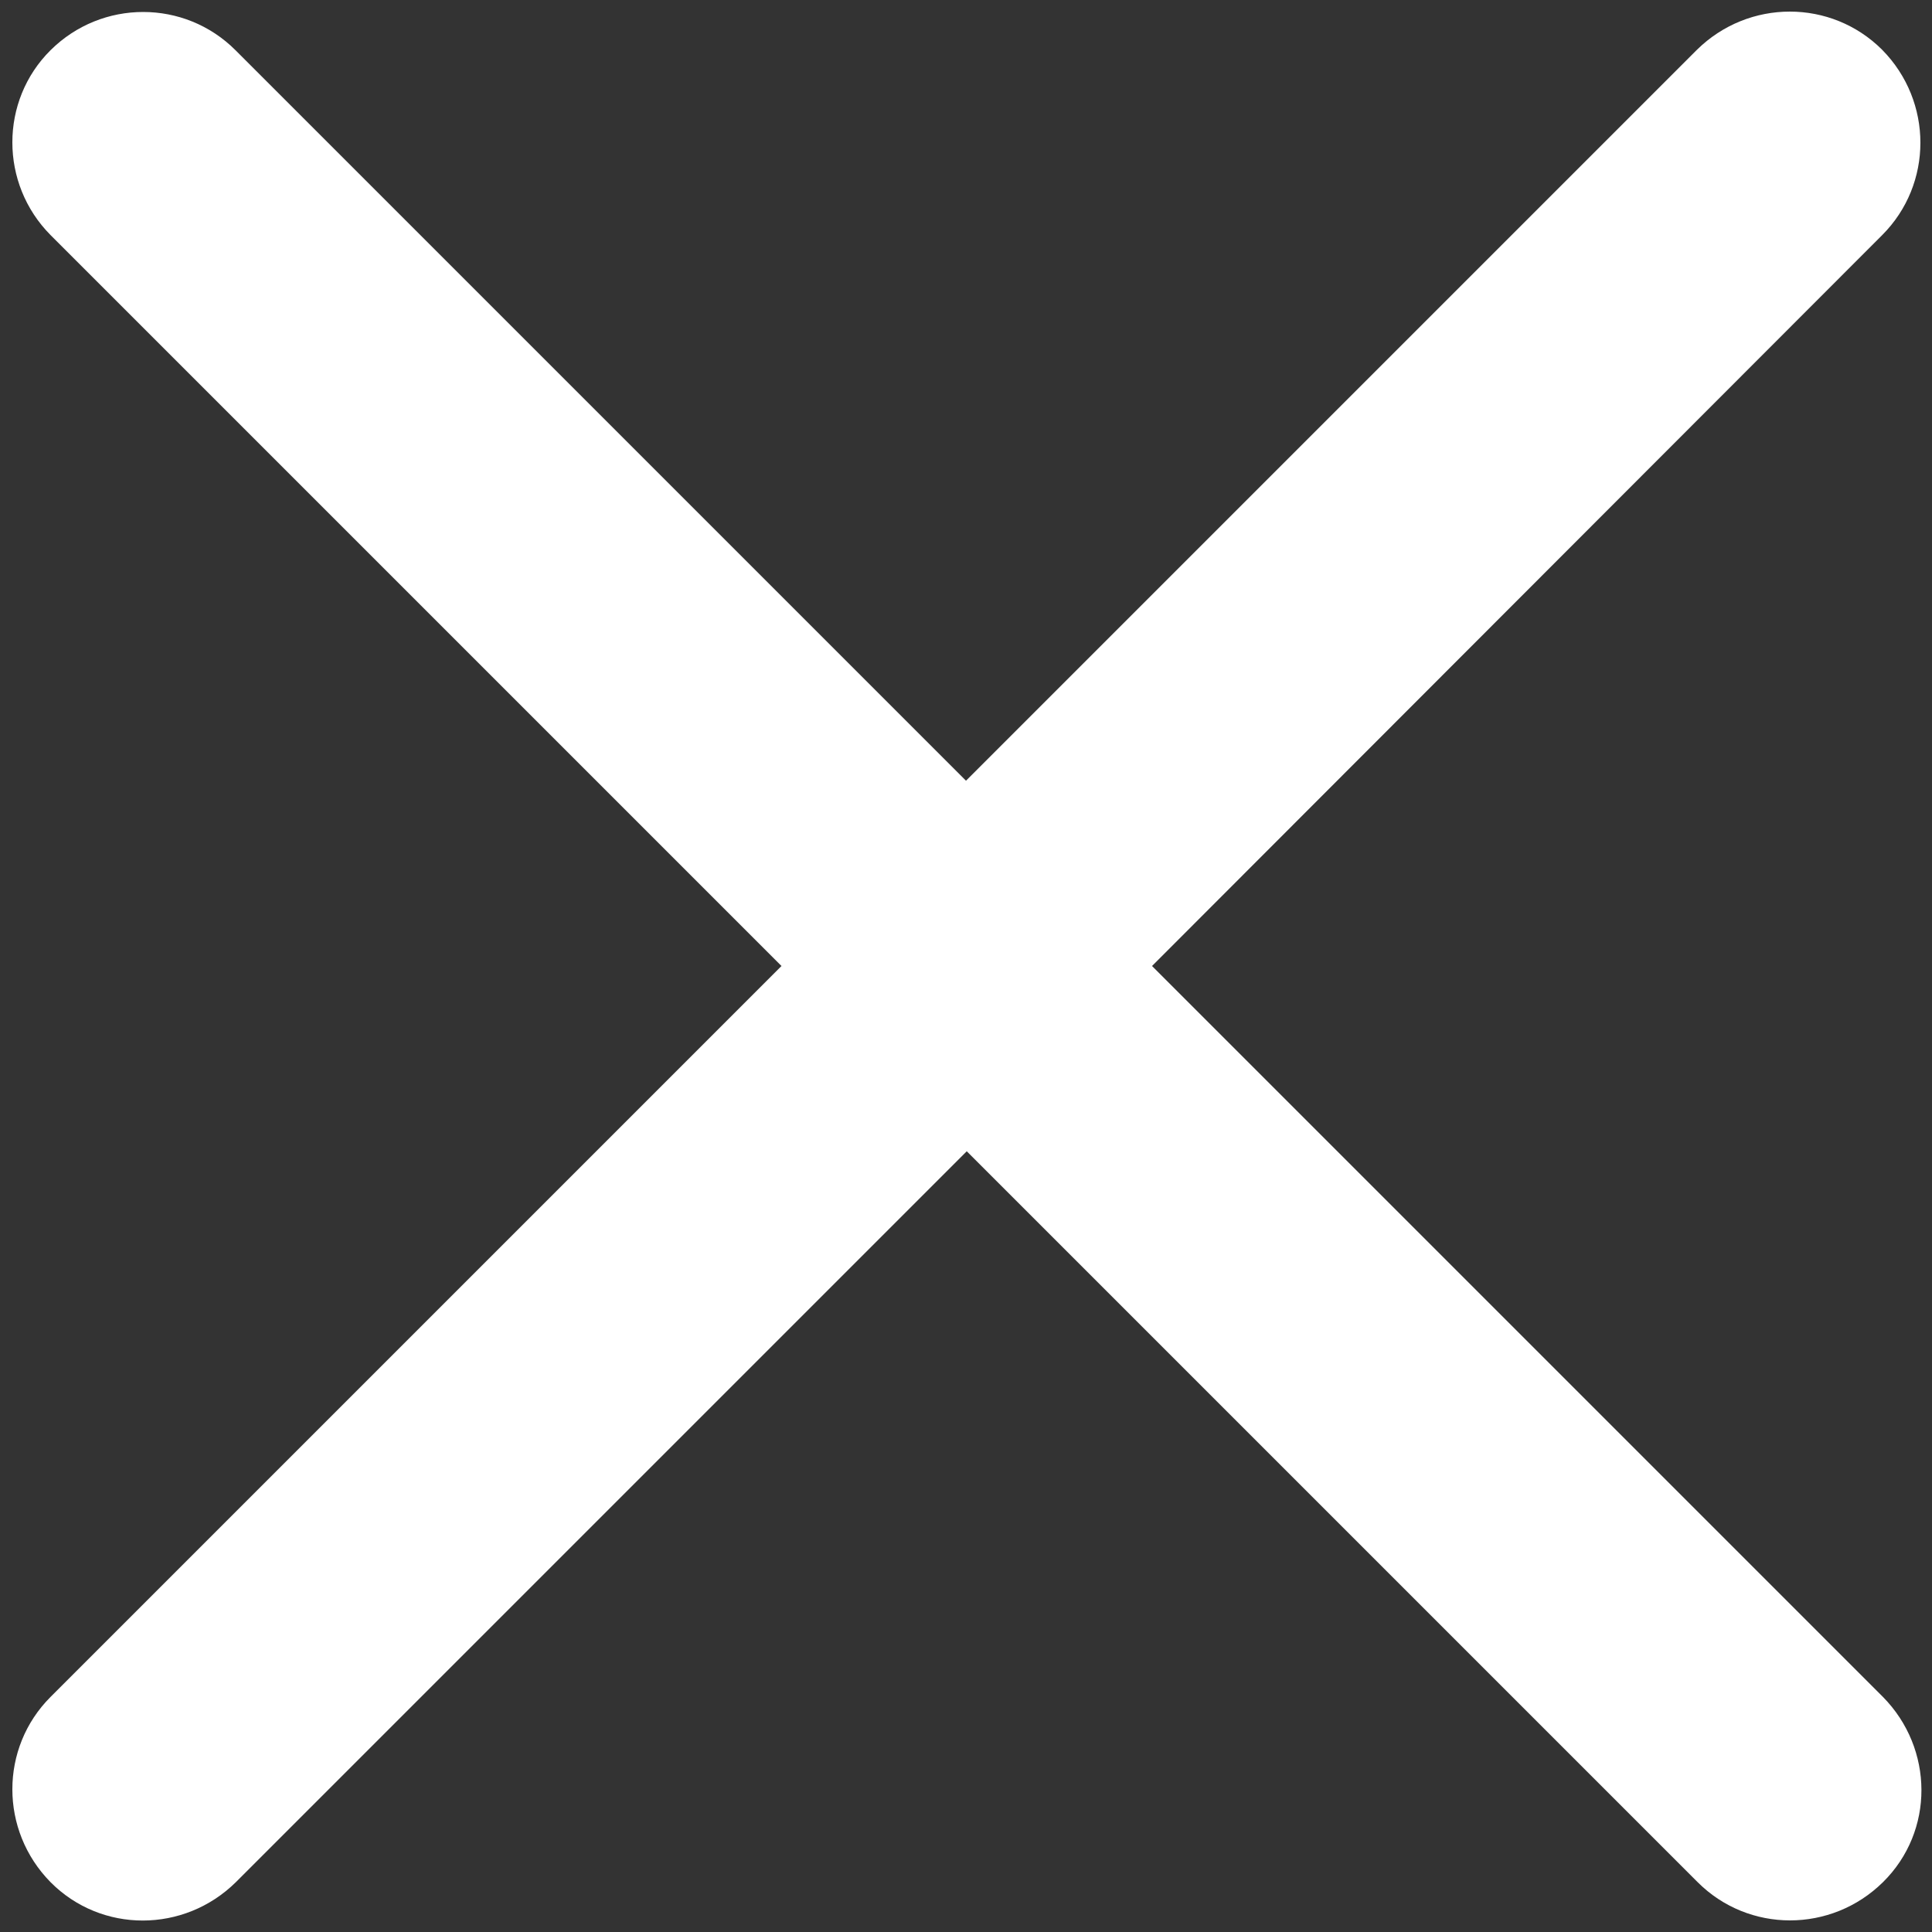
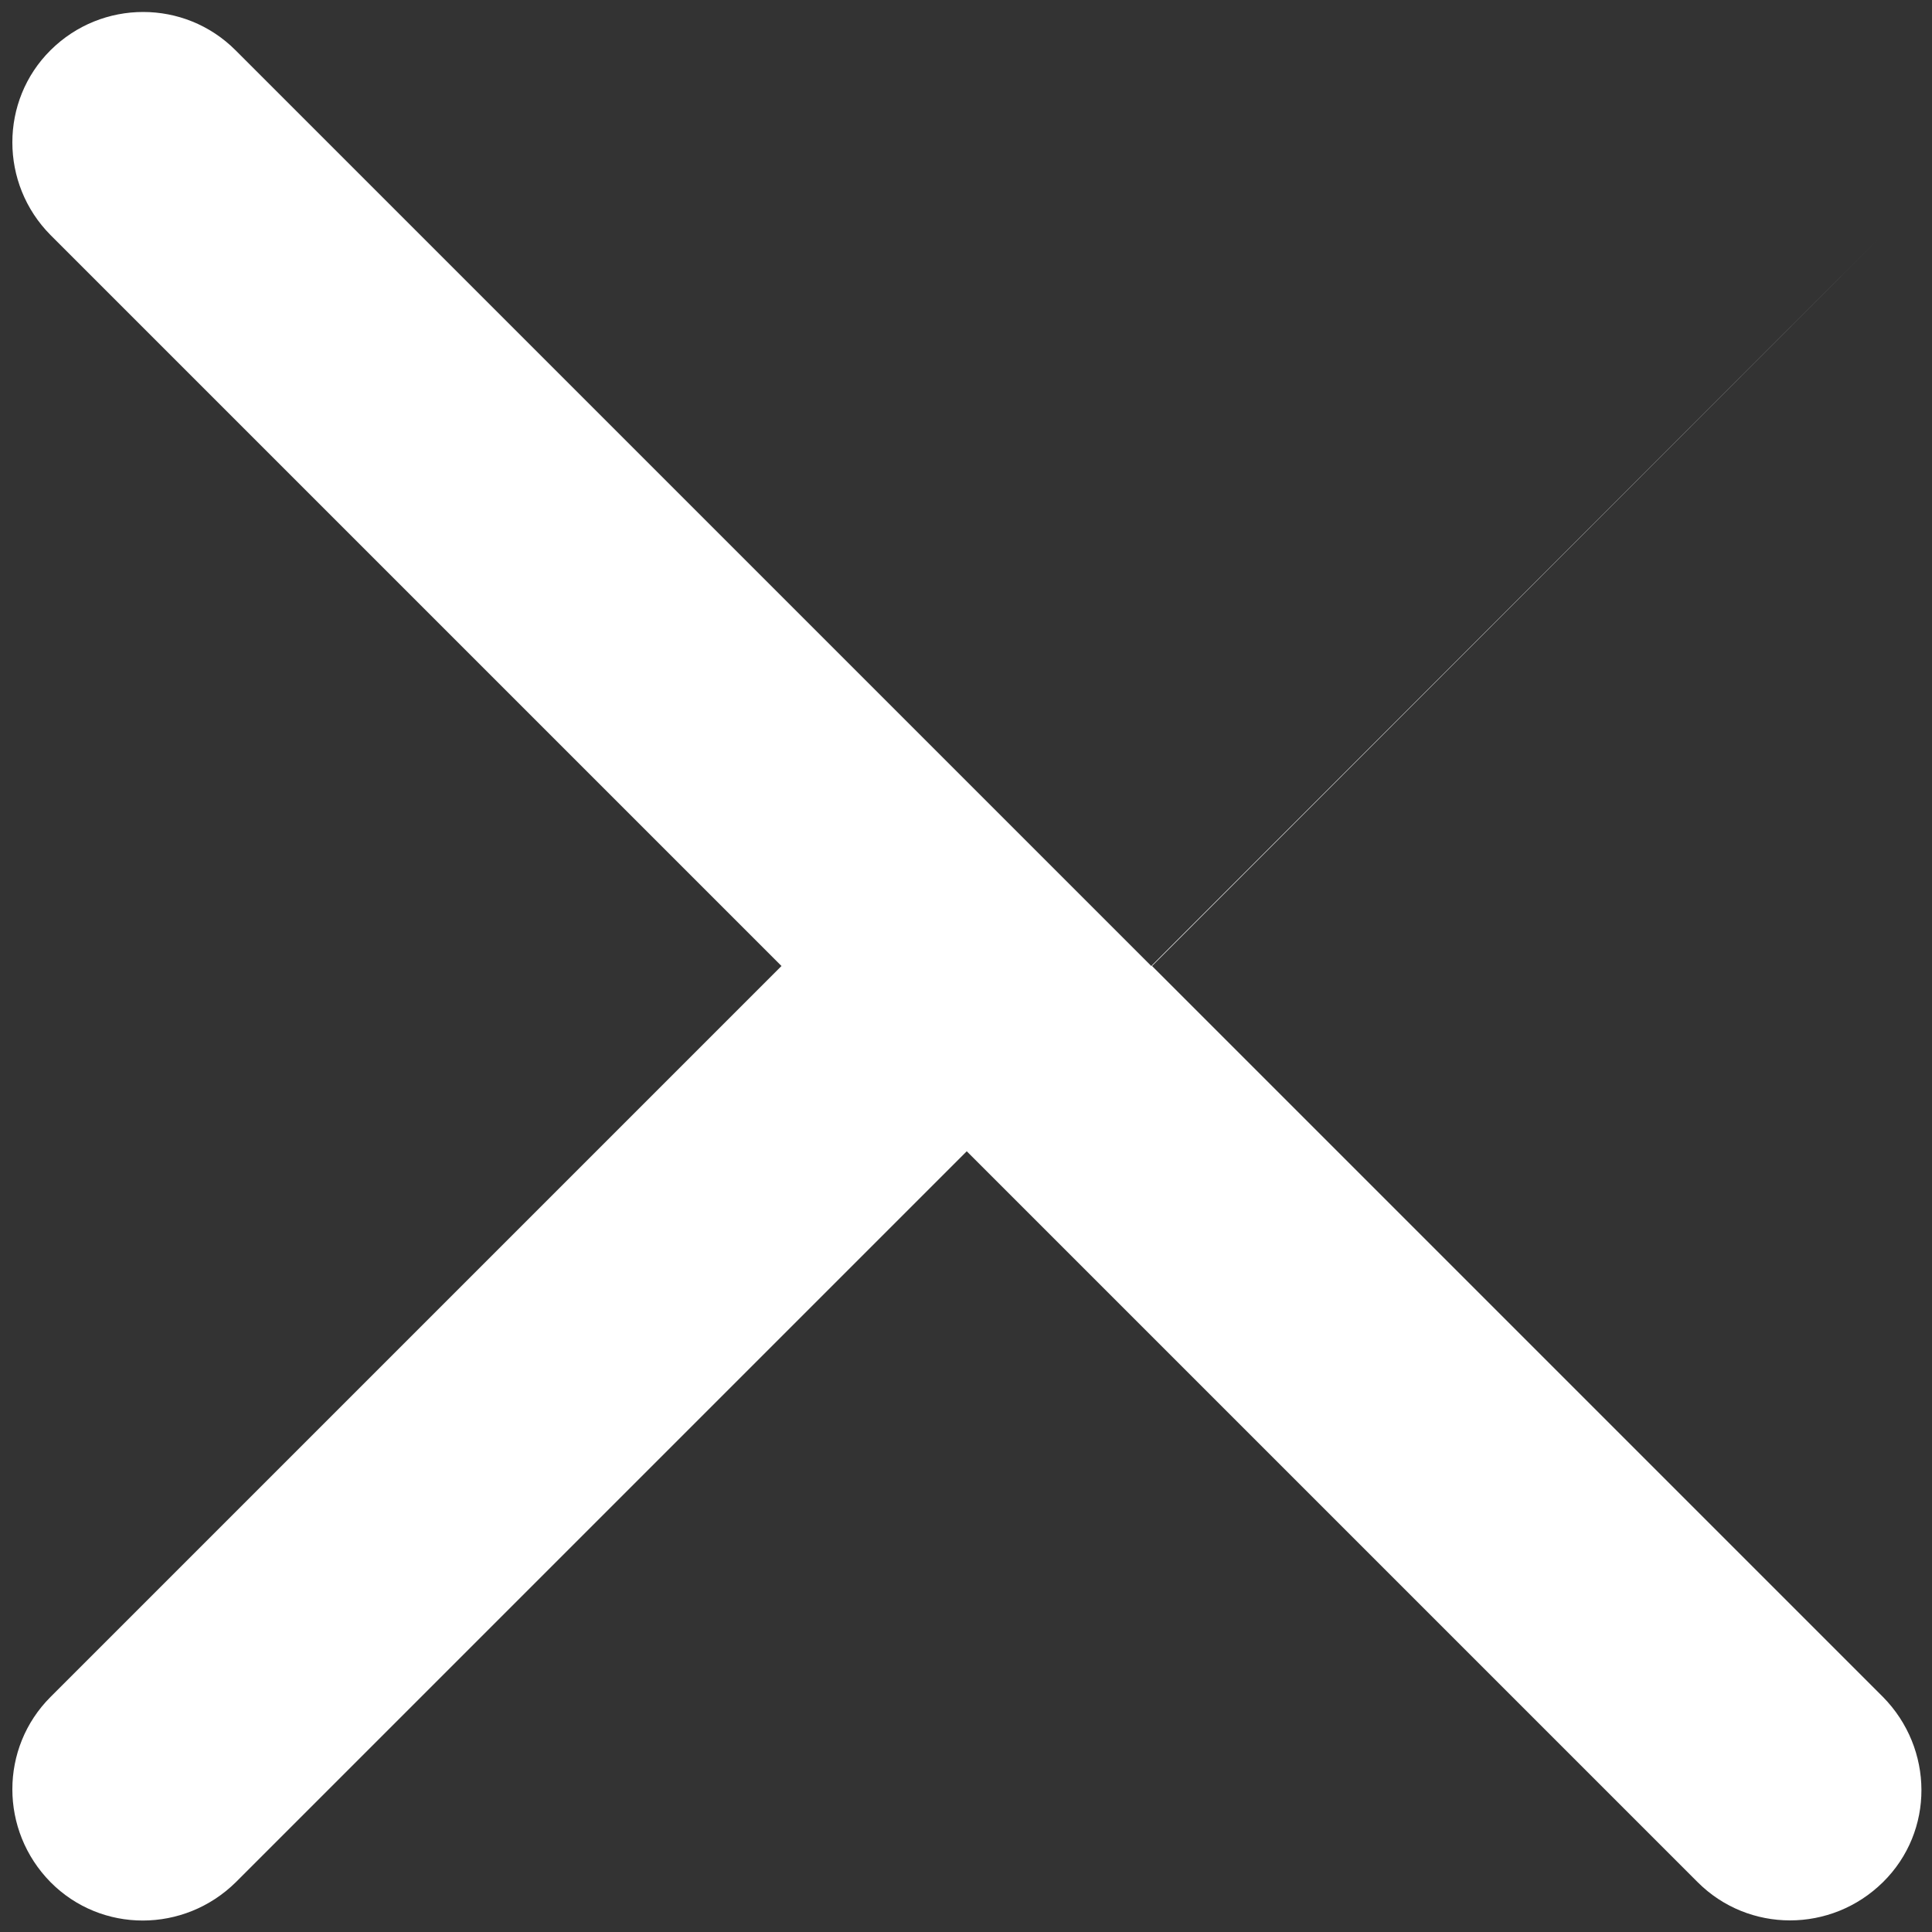
<svg xmlns="http://www.w3.org/2000/svg" id="Camada_1" viewBox="0 0 512 512">
  <rect x="0" y="0" width="512" height="512" fill="#333333" stroke="none" />
  <defs>
    <style>      .st0 {        fill: #fff;        fill-rule: evenodd;      }    </style>
  </defs>
-   <path class="st0" d="M13.4,449.7c-13.5,13.5-13.5,35.4,0,49.1,13.5,13.6,35.4,13.5,49.1,0l193.7-193.7,193.7,193.7c13.5,13.5,35.4,13.5,49.1,0,13.7-13.5,13.5-35.4,0-49.1l-193.7-193.7L498.8,62.3c13.5-13.5,13.5-35.4,0-49.1-13.5-13.5-35.4-13.5-49.1,0l-193.7,193.7L62.4,13.3C48.9-.2,27-.2,13.4,13.3-.1,26.7-.1,48.7,13.4,62.3l193.7,193.7L13.4,449.7h0Z" />
+   <path class="st0" d="M13.4,449.7c-13.5,13.5-13.5,35.4,0,49.1,13.5,13.6,35.4,13.5,49.1,0l193.7-193.7,193.7,193.7c13.5,13.5,35.4,13.5,49.1,0,13.7-13.5,13.5-35.4,0-49.1l-193.7-193.7L498.8,62.3l-193.7,193.7L62.4,13.3C48.9-.2,27-.2,13.4,13.3-.1,26.7-.1,48.7,13.4,62.3l193.7,193.7L13.4,449.7h0Z" />
</svg>